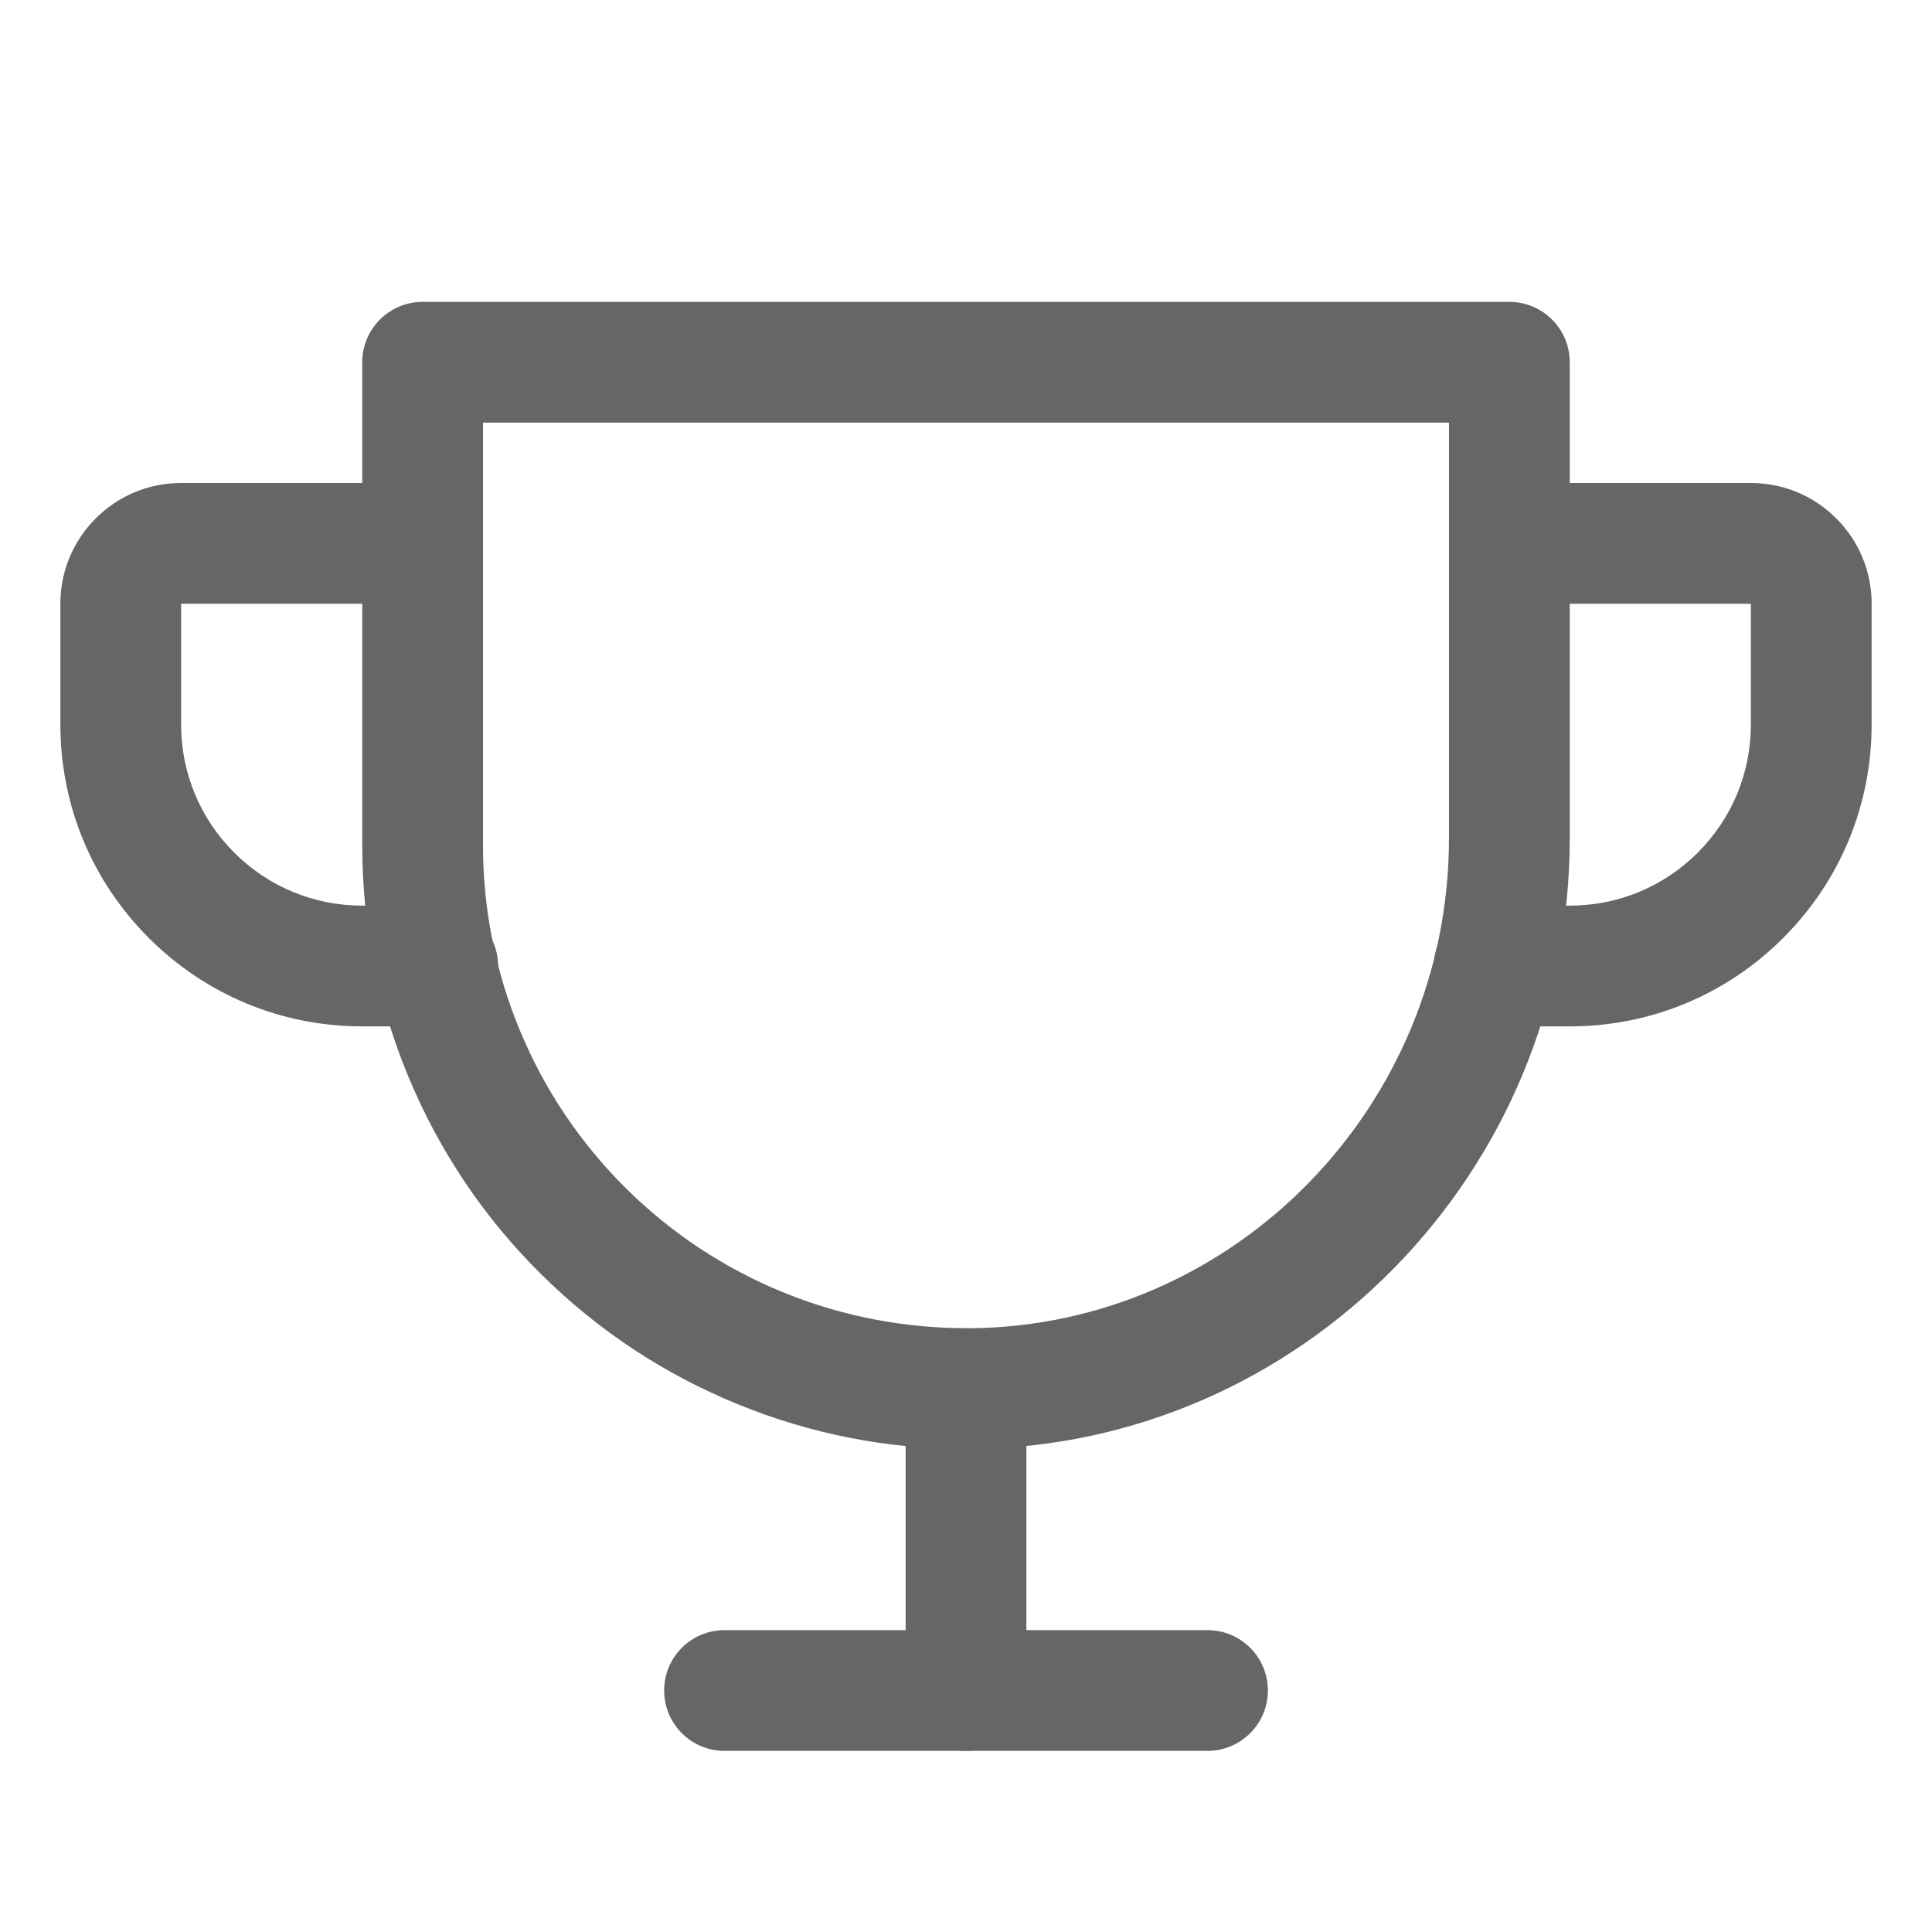
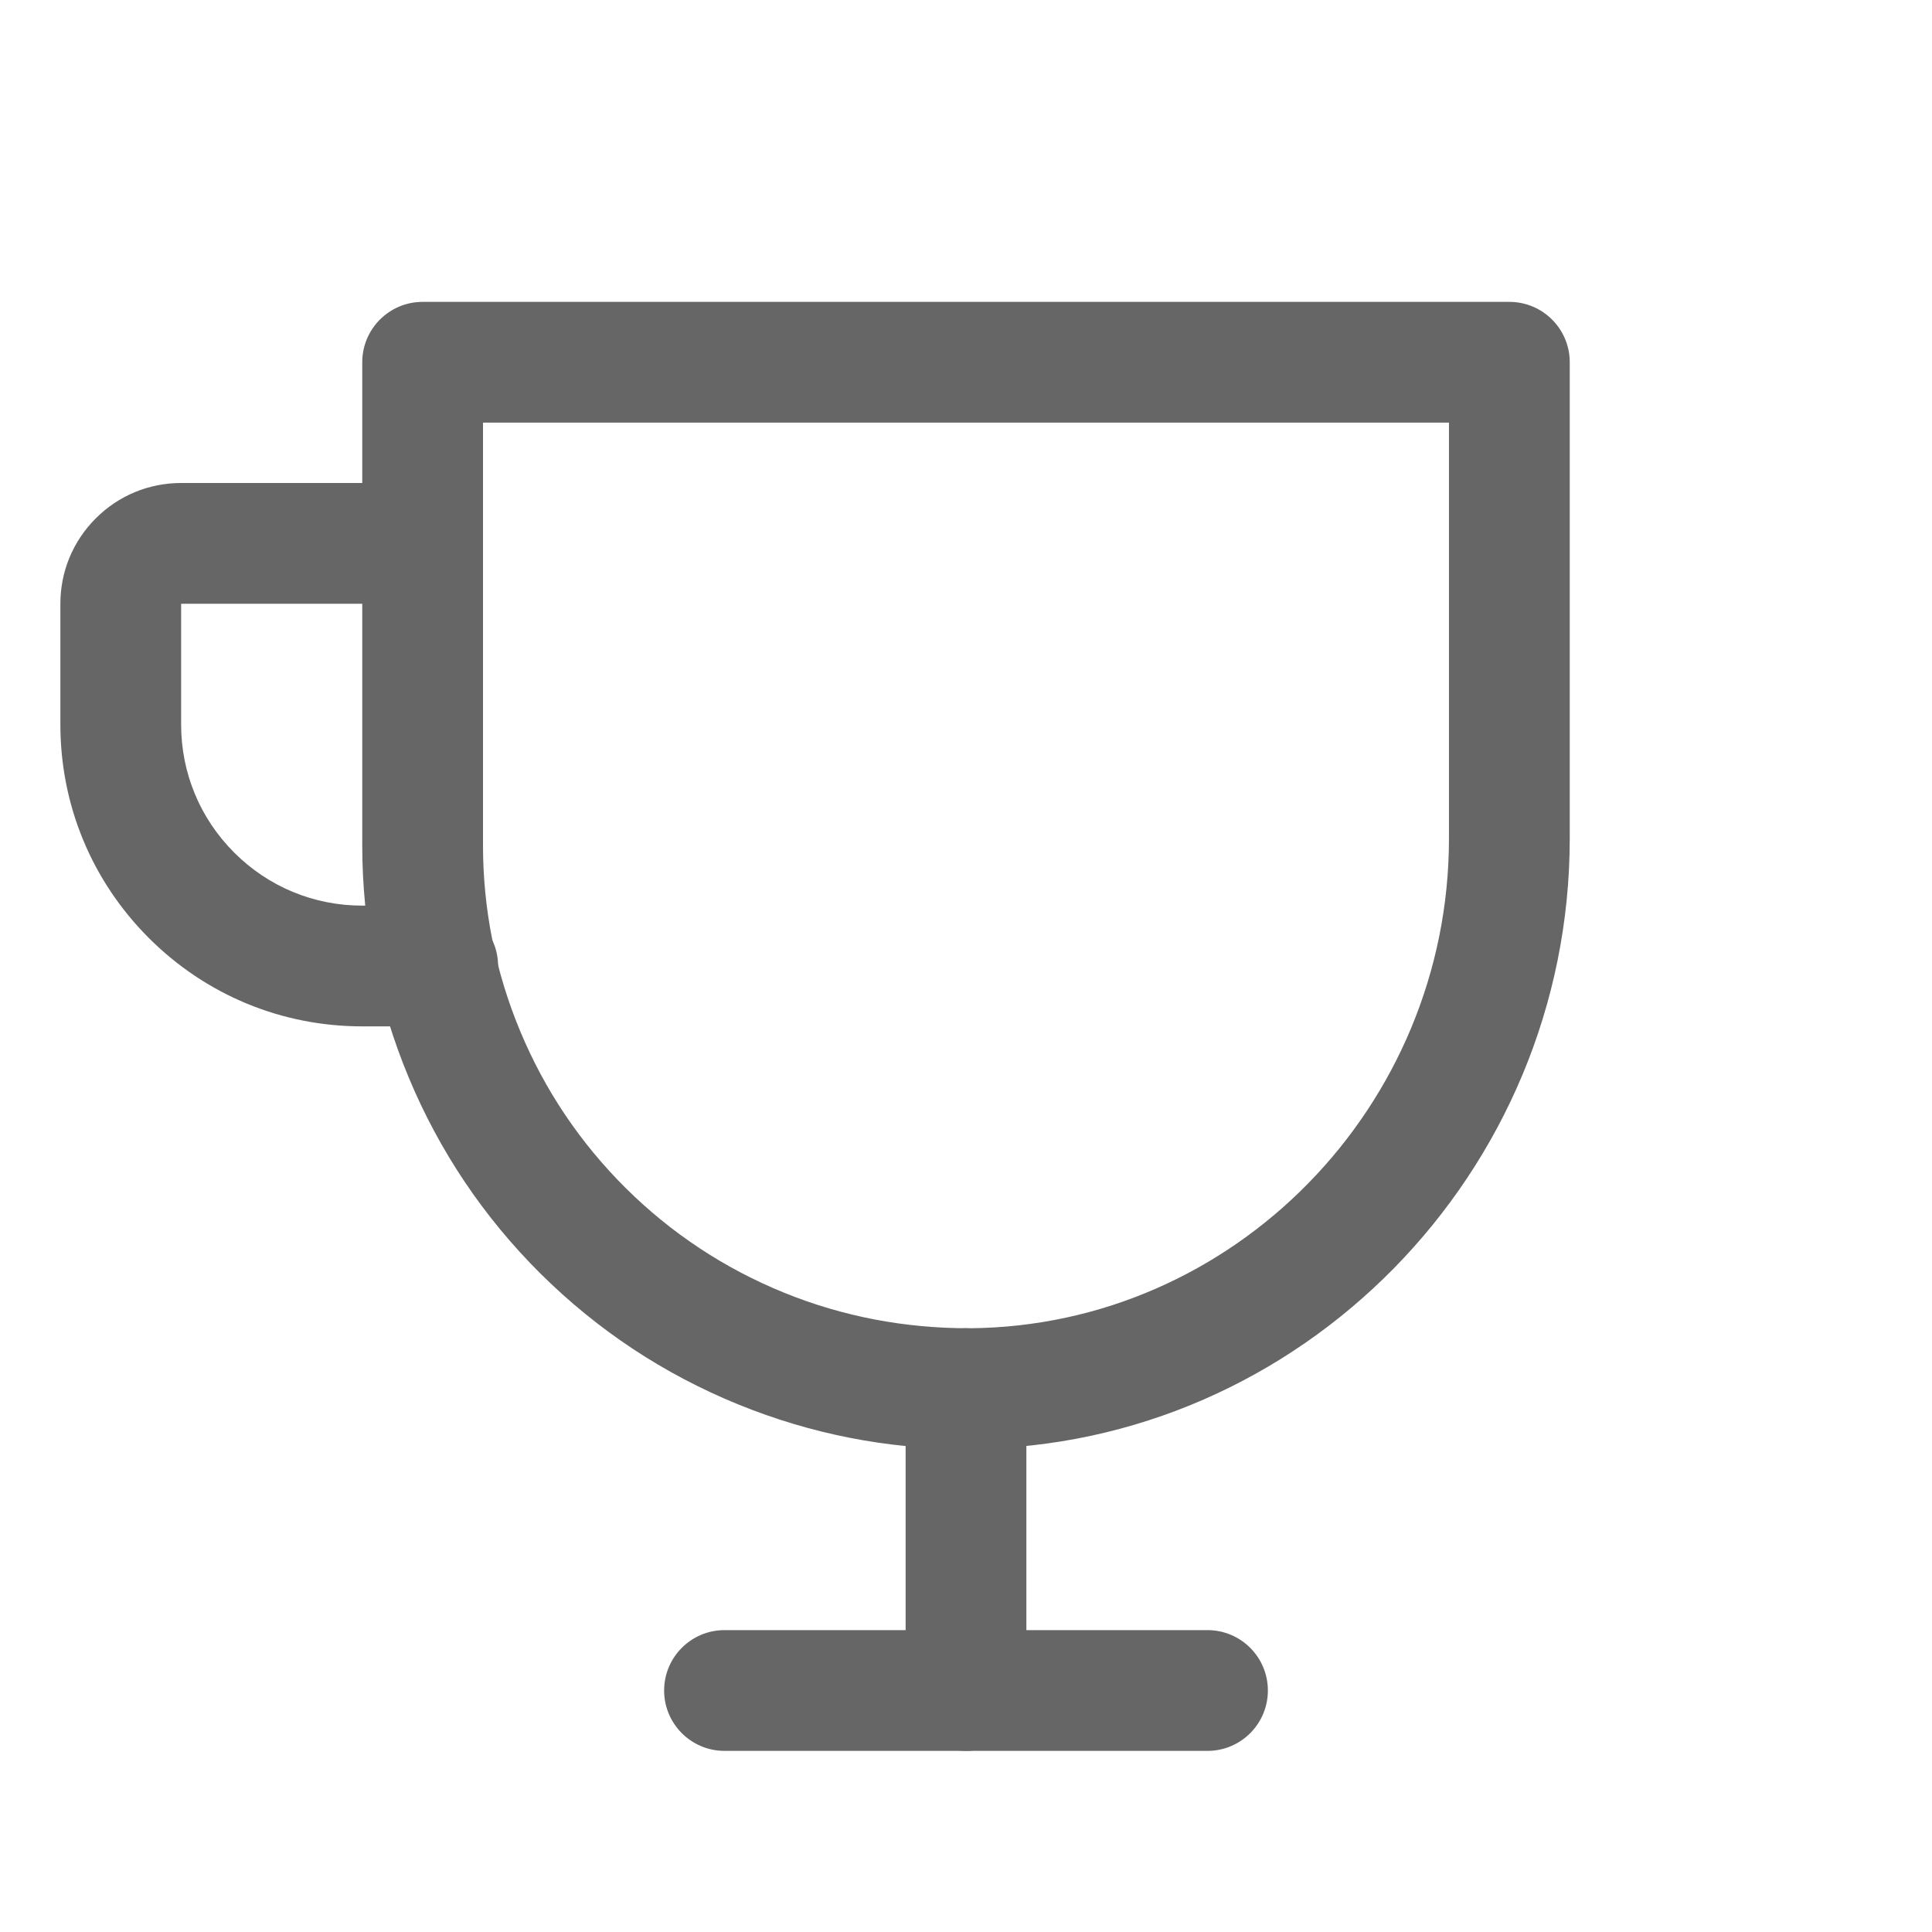
<svg xmlns="http://www.w3.org/2000/svg" id="_圖層_1" viewBox="0 0 64 64">
  <defs>
    <style>.cls-1{fill:none;}.cls-2{fill:#666;}.cls-3{clip-path:url(#clippath);}</style>
    <clipPath id="clippath">
      <rect class="cls-1" width="64" height="64" />
    </clipPath>
  </defs>
  <g class="cls-3">
    <path class="cls-2" d="M40,58h-16c-1.104,0-2-.896-2-2s.896-2,2-2h16c1.104,0,2,.896,2,2s-.896,2-2,2Z" />
    <path class="cls-2" d="M32,58c-1.104,0-2-.896-2-2v-10c0-1.104.896-2,2-2s2,.896,2,2v10c0,1.104-.896,2-2,2Z" />
    <path class="cls-2" d="M14.5,34h-2.5c-2.67,0-5.182-1.04-7.071-2.929-1.889-1.89-2.929-4.4-2.929-7.071v-4c0-1.068.416-2.072,1.172-2.828.755-.756,1.76-1.172,2.828-1.172h8c1.104,0,2,.896,2,2s-.896,2-2,2H6v4c0,1.603.624,3.109,1.758,4.243s2.64,1.757,4.242,1.757h2.5c1.104,0,2,.896,2,2s-.896,2-2,2Z" />
-     <path class="cls-2" d="M52,34h-2.5c-1.104,0-2-.896-2-2s.896-2,2-2h2.5c1.603,0,3.109-.624,4.243-1.757,1.133-1.134,1.757-2.641,1.757-4.243v-4h-8c-1.104,0-2-.896-2-2s.896-2,2-2h8c1.068,0,2.073.416,2.828,1.172.756.756,1.172,1.76,1.172,2.828v4c0,2.671-1.04,5.182-2.929,7.071-1.889,1.889-4.4,2.929-7.071,2.929Z" />
    <path class="cls-2" d="M31.994,48.001c-2.597,0-5.133-.497-7.542-1.479-2.456-1.001-4.656-2.456-6.54-4.325-1.884-1.87-3.356-4.061-4.375-6.509-1.02-2.448-1.537-5.035-1.537-7.688V12c0-1.104.896-2,2-2h36c1.104,0,2,.896,2,2v15.775c0,11.069-8.903,20.142-19.847,20.225-.053,0-.106,0-.159,0ZM16,14v14c0,2.122.414,4.192,1.229,6.151.815,1.959,1.993,3.71,3.5,5.207,1.506,1.494,3.267,2.658,5.232,3.459,1.966.801,4.037,1.188,6.16,1.183,8.755-.066,15.878-7.345,15.878-16.225v-13.775H16Z" />
  </g>
</svg>